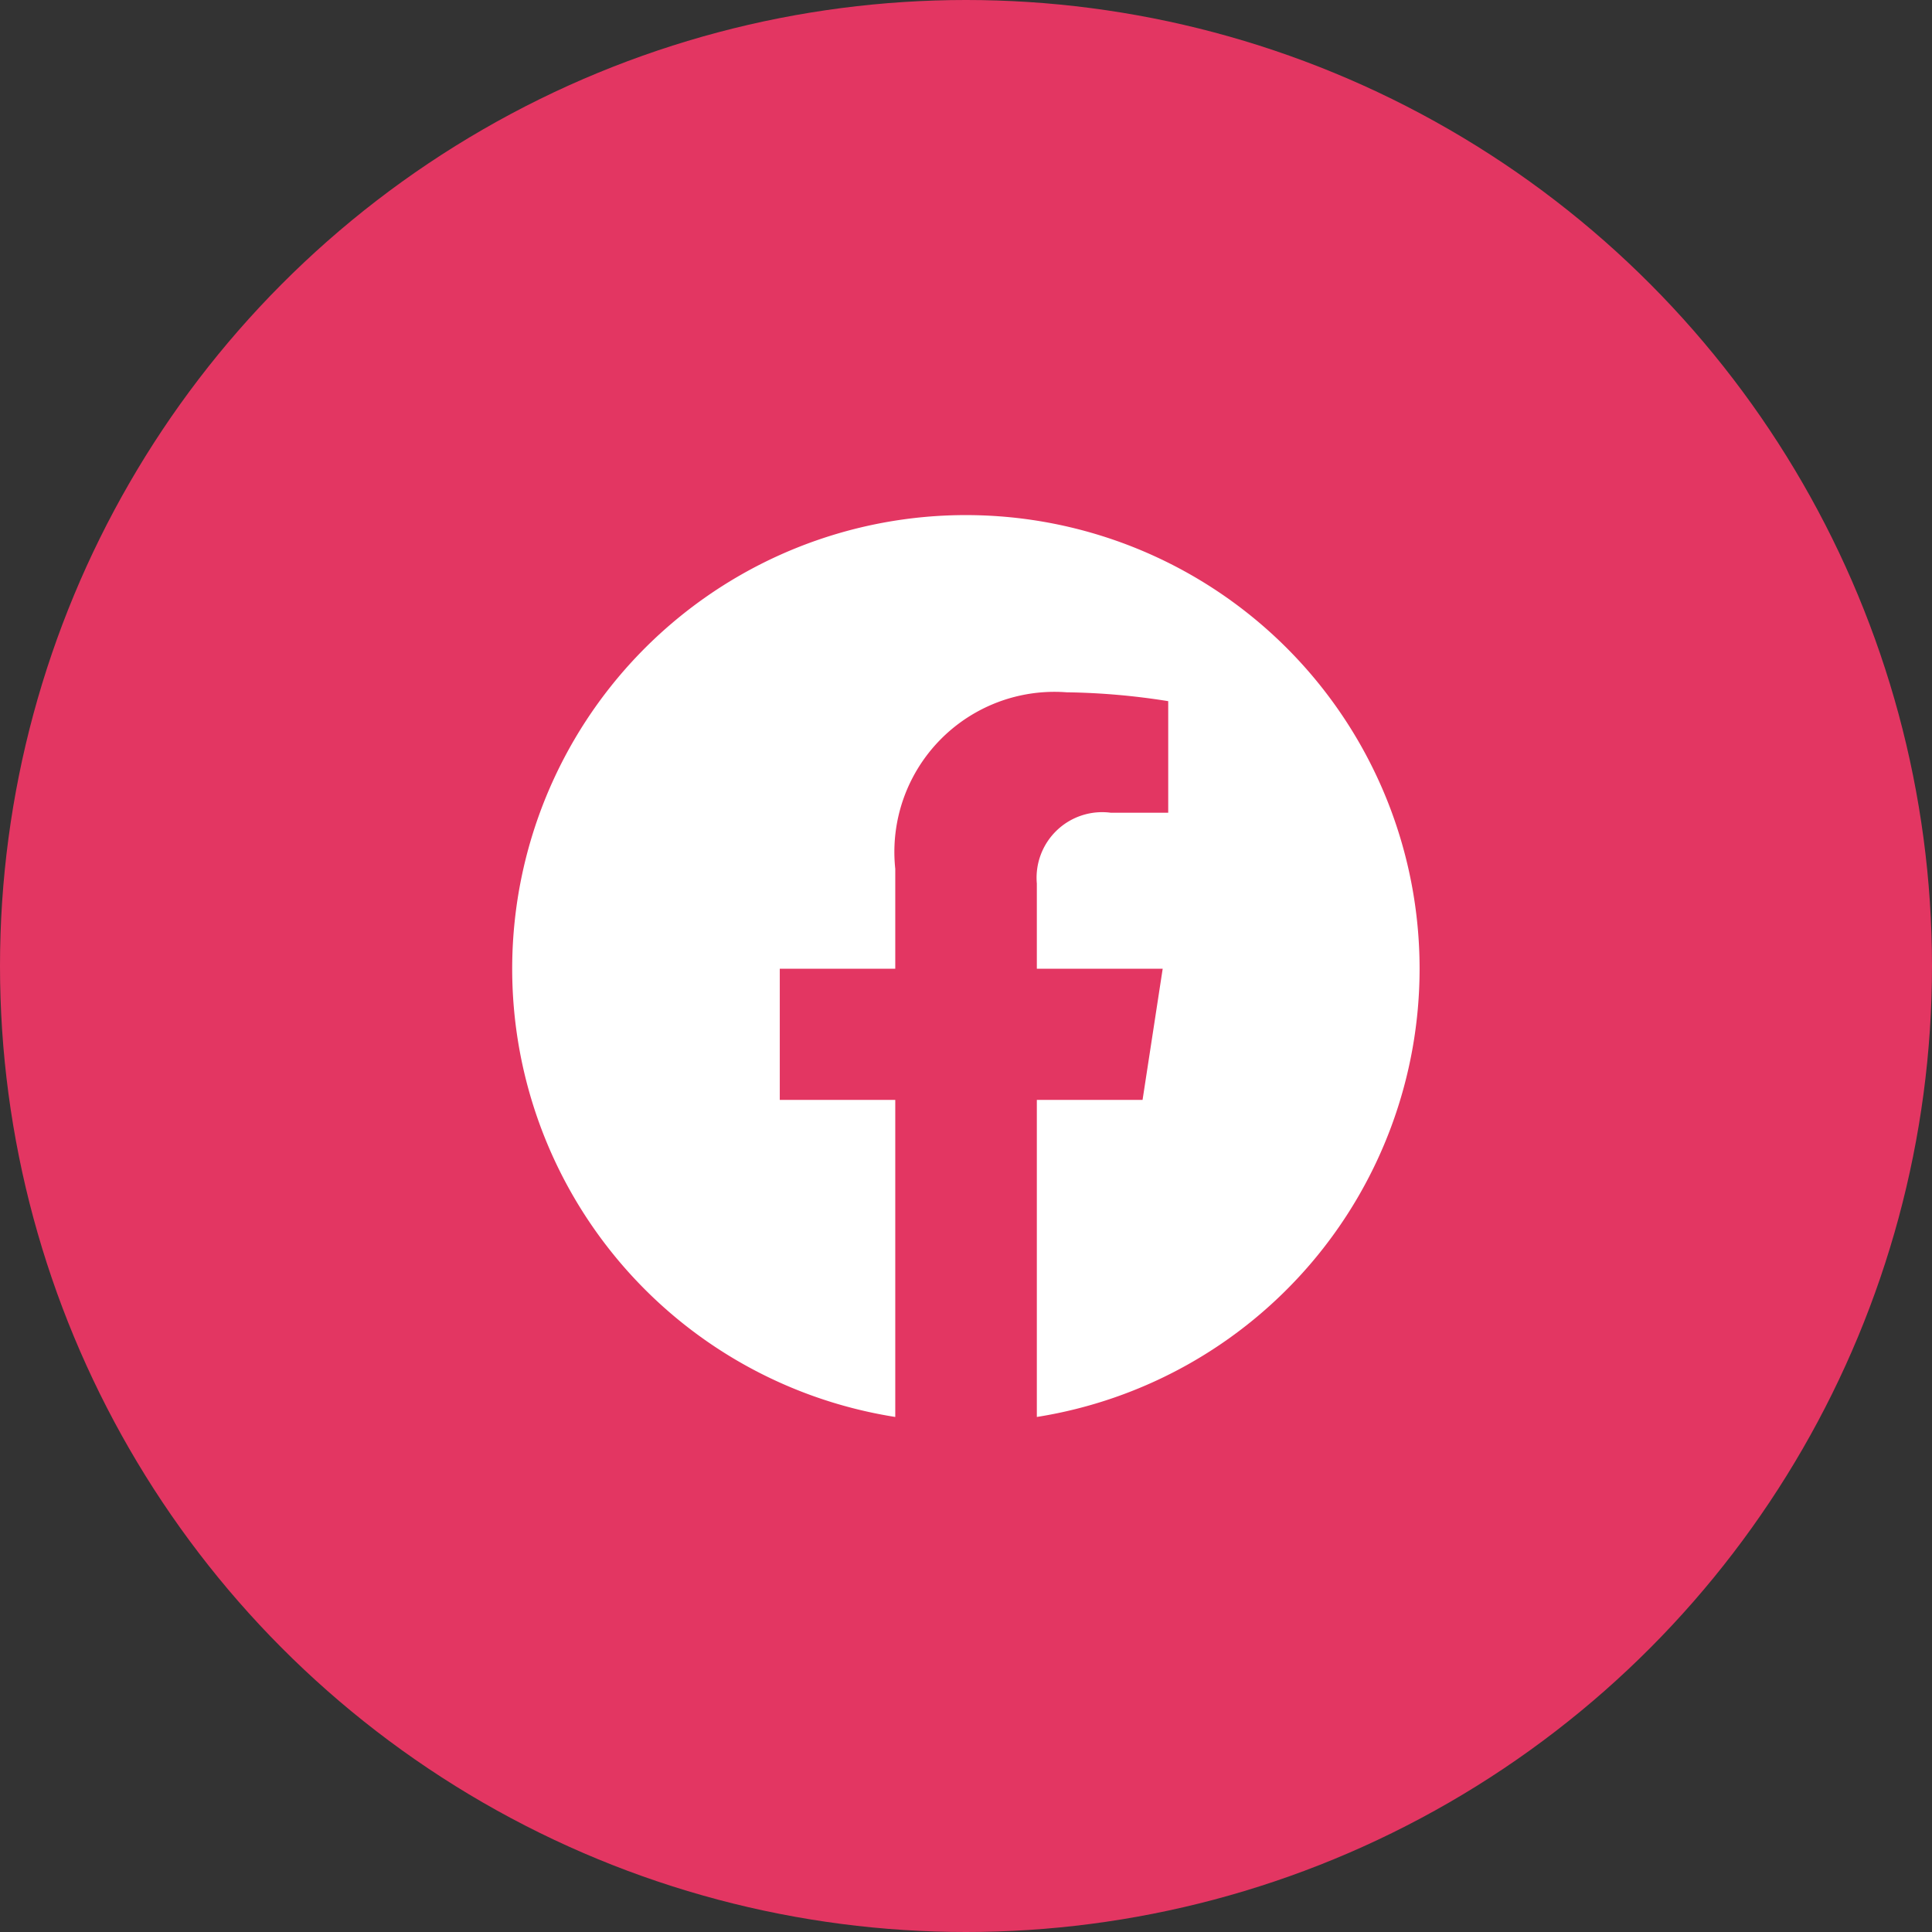
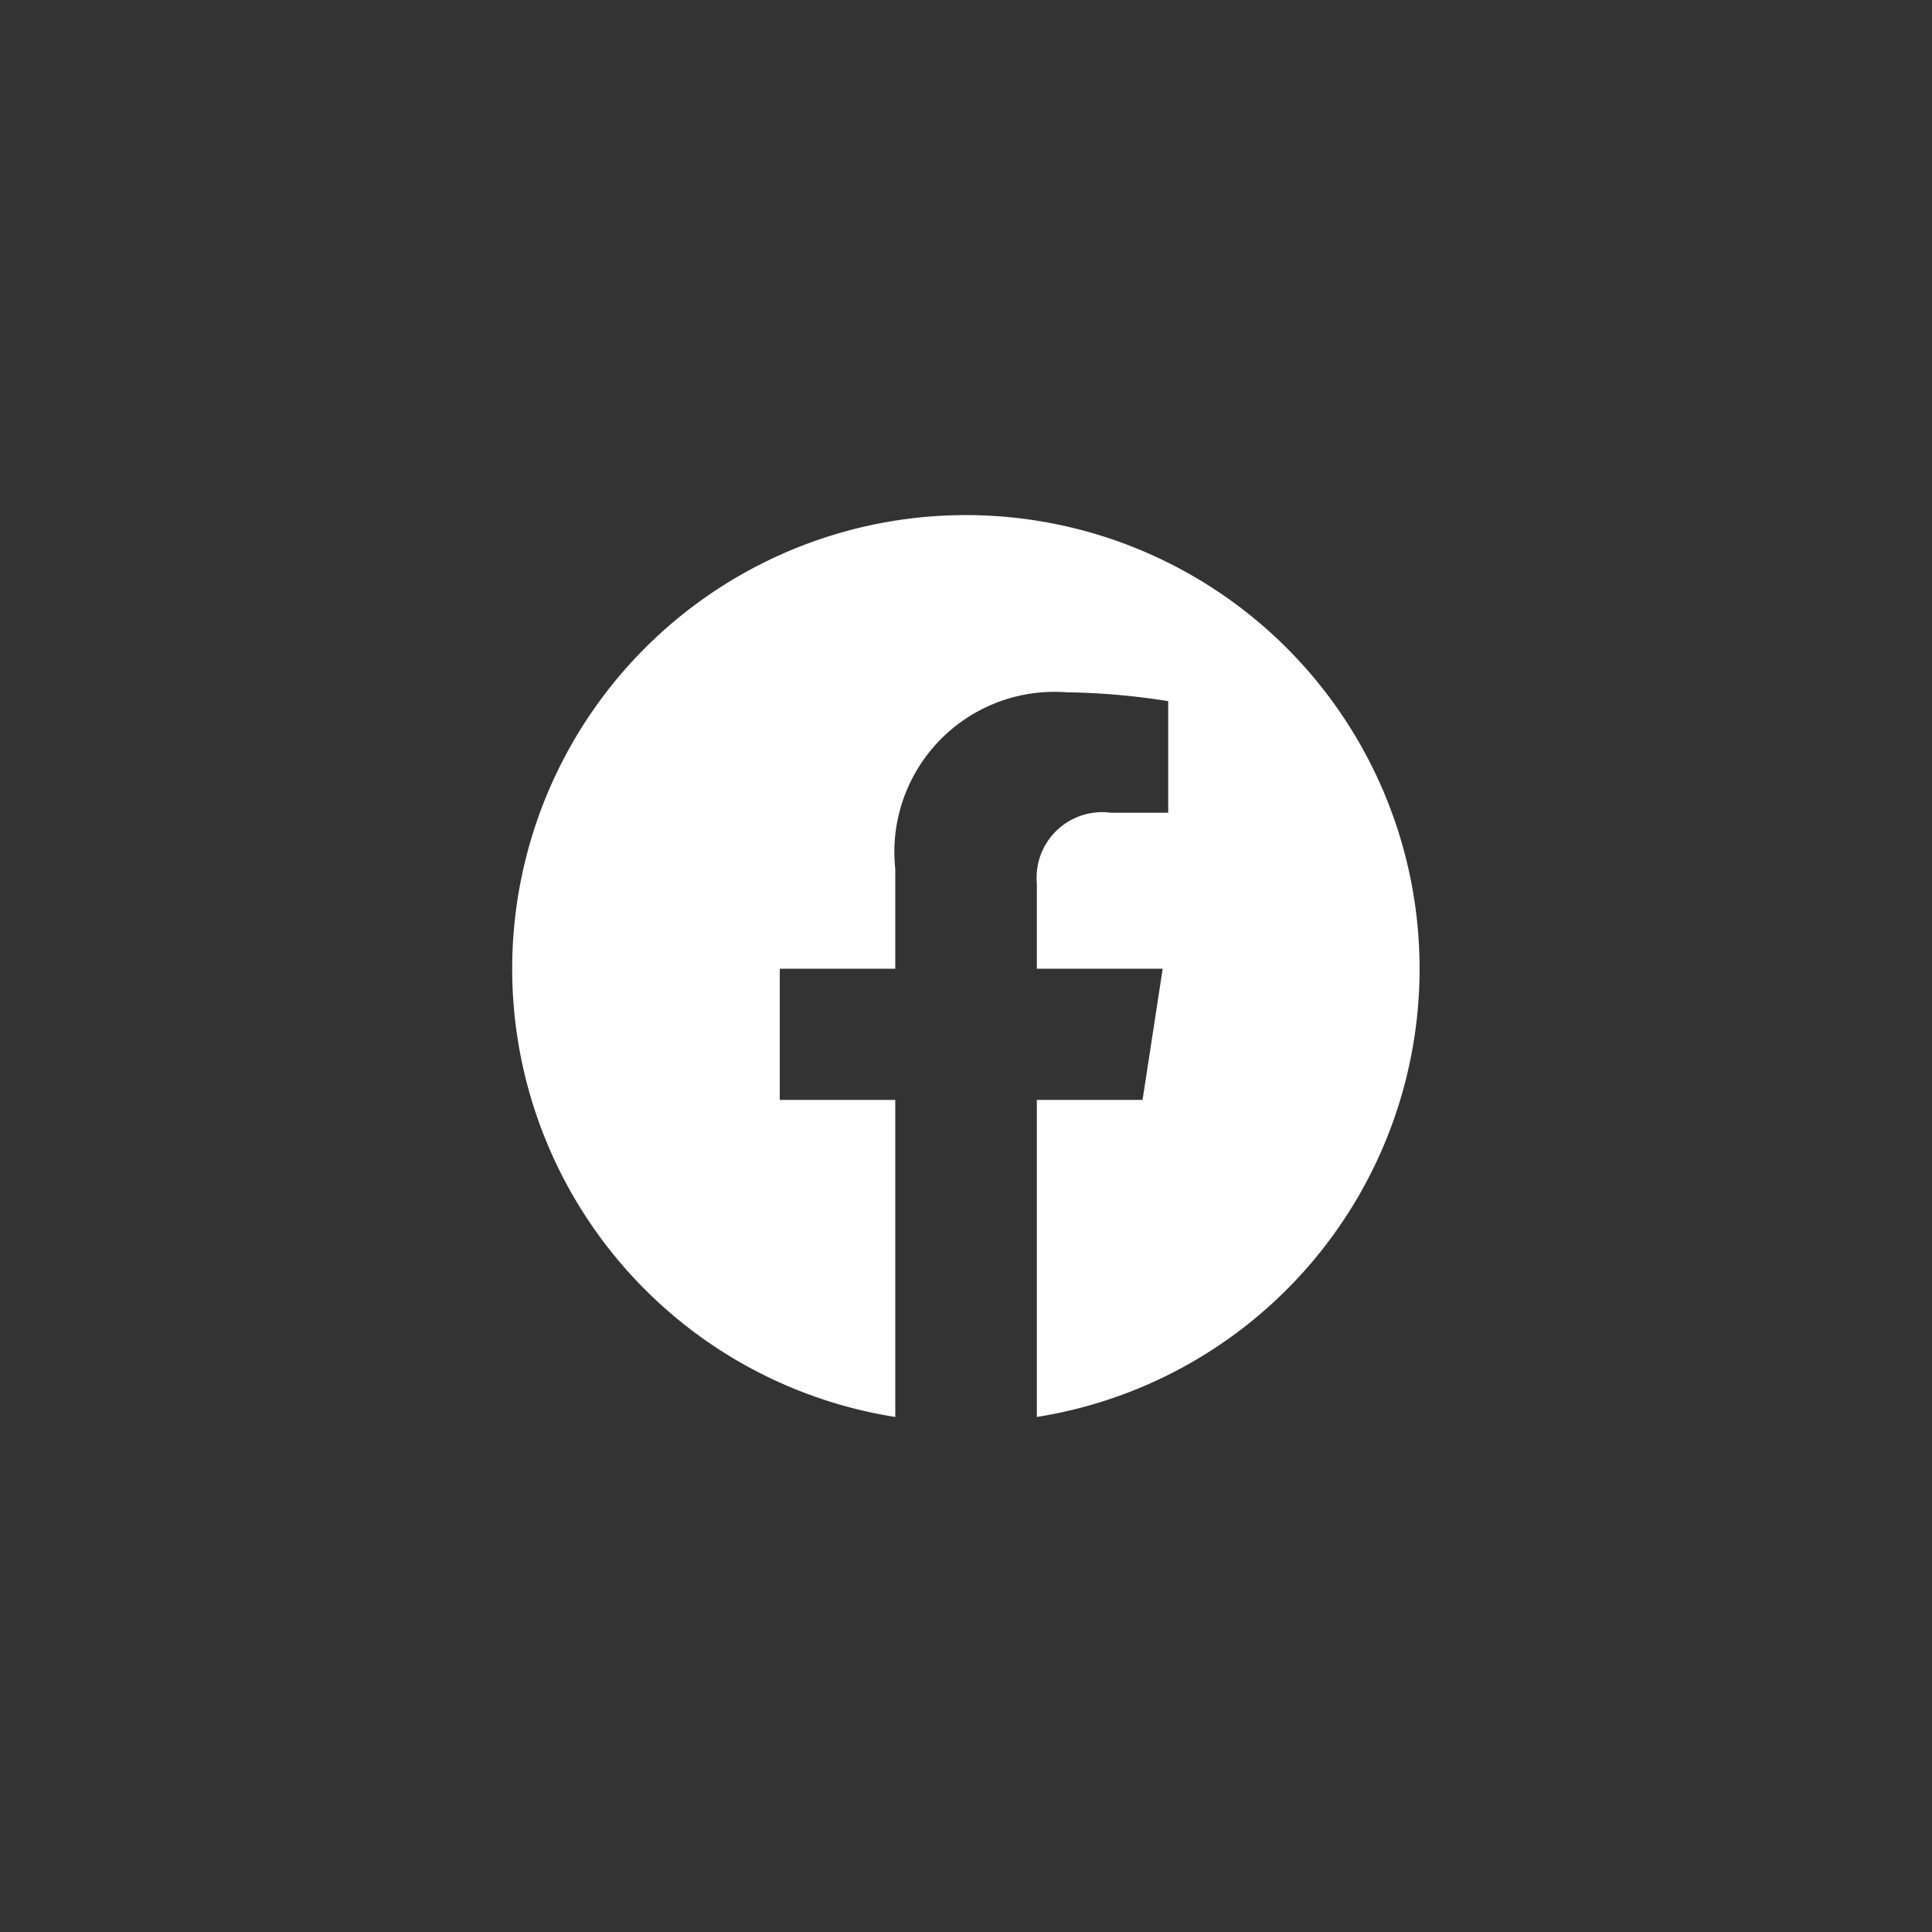
<svg xmlns="http://www.w3.org/2000/svg" width="36" height="36" viewBox="0 0 36 36">
  <rect x="0" y="0" width="36" height="36" fill="#333333" stroke="none" />
  <g id="Groupe_16882" data-name="Groupe 16882" transform="translate(-157 -721)">
-     <circle id="Ellipse_410" data-name="Ellipse 410" cx="18" cy="18" r="18" transform="translate(157 721)" fill="#e33662" />
    <path id="Icon_awesome-facebook" data-name="Icon awesome-facebook" d="M17.47,9.016A8.454,8.454,0,1,0,7.7,17.368V11.46H5.548V9.016H7.7V7.154a2.983,2.983,0,0,1,3.193-3.289,13.01,13.01,0,0,1,1.893.165V6.109H11.715a1.222,1.222,0,0,0-1.377,1.32V9.016h2.345l-.375,2.444h-1.97v5.908A8.457,8.457,0,0,0,17.47,9.016Z" transform="translate(165.982 730.035)" fill="#fff" />
  </g>
</svg>